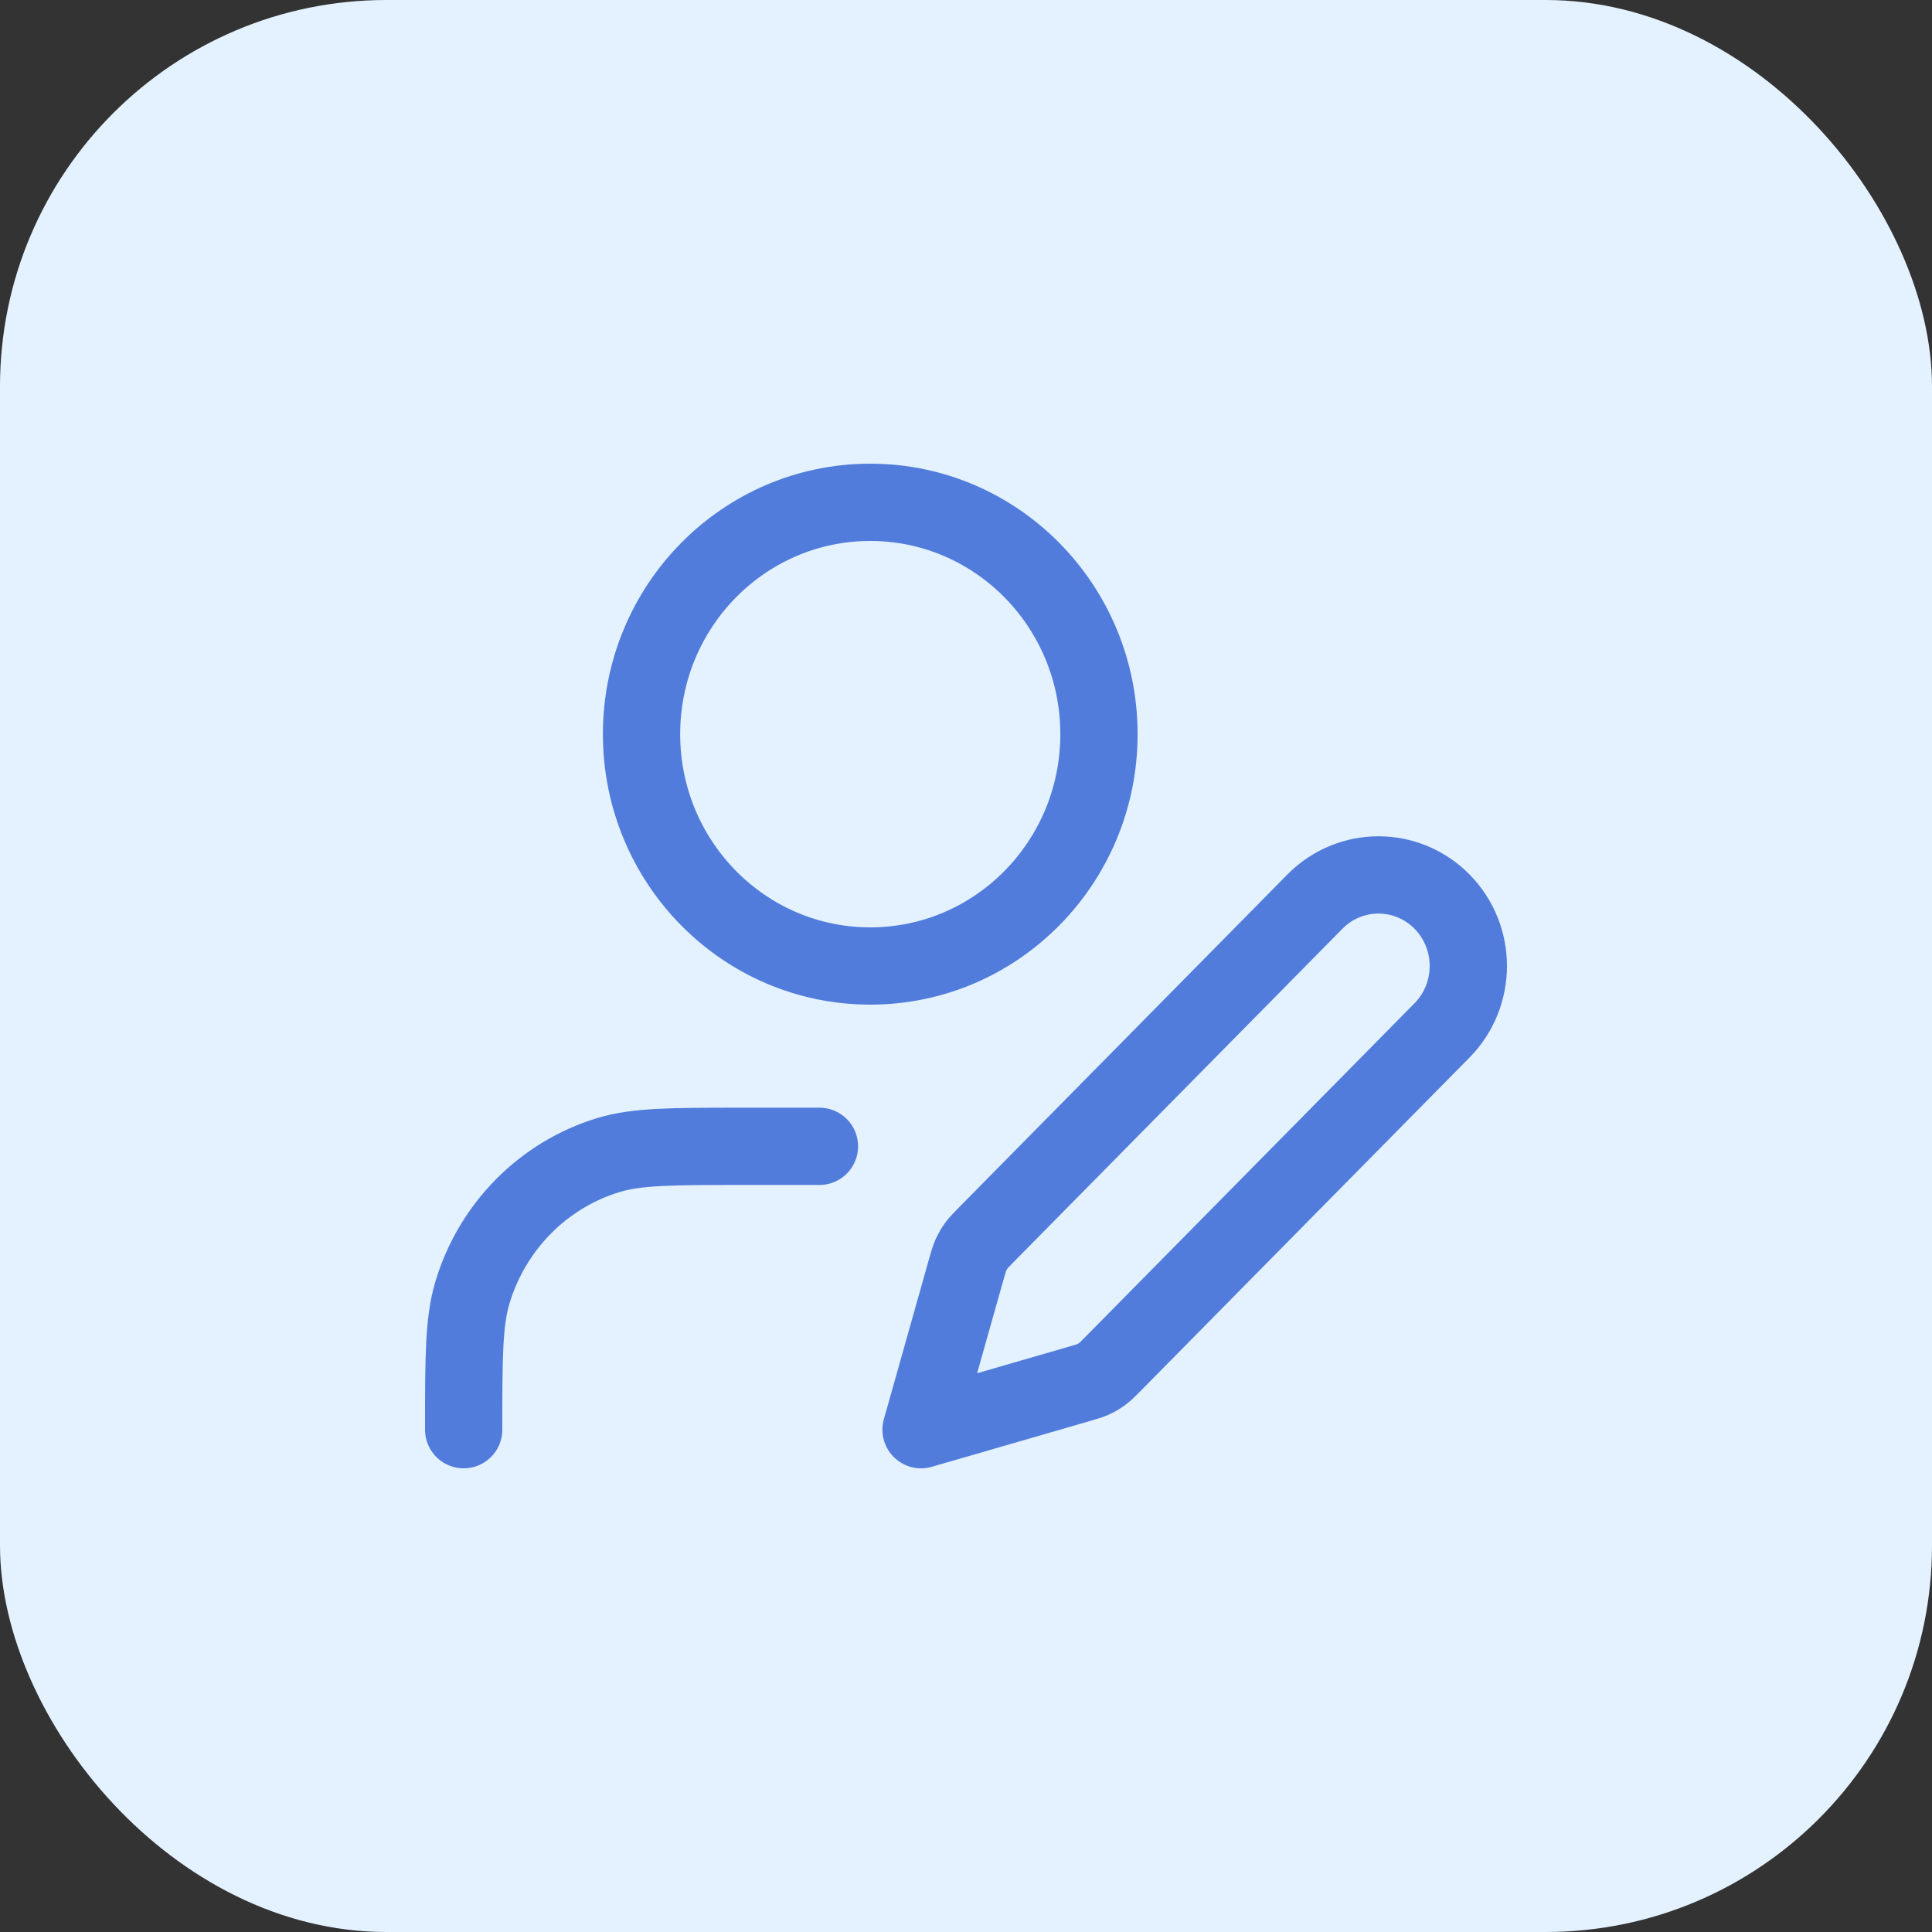
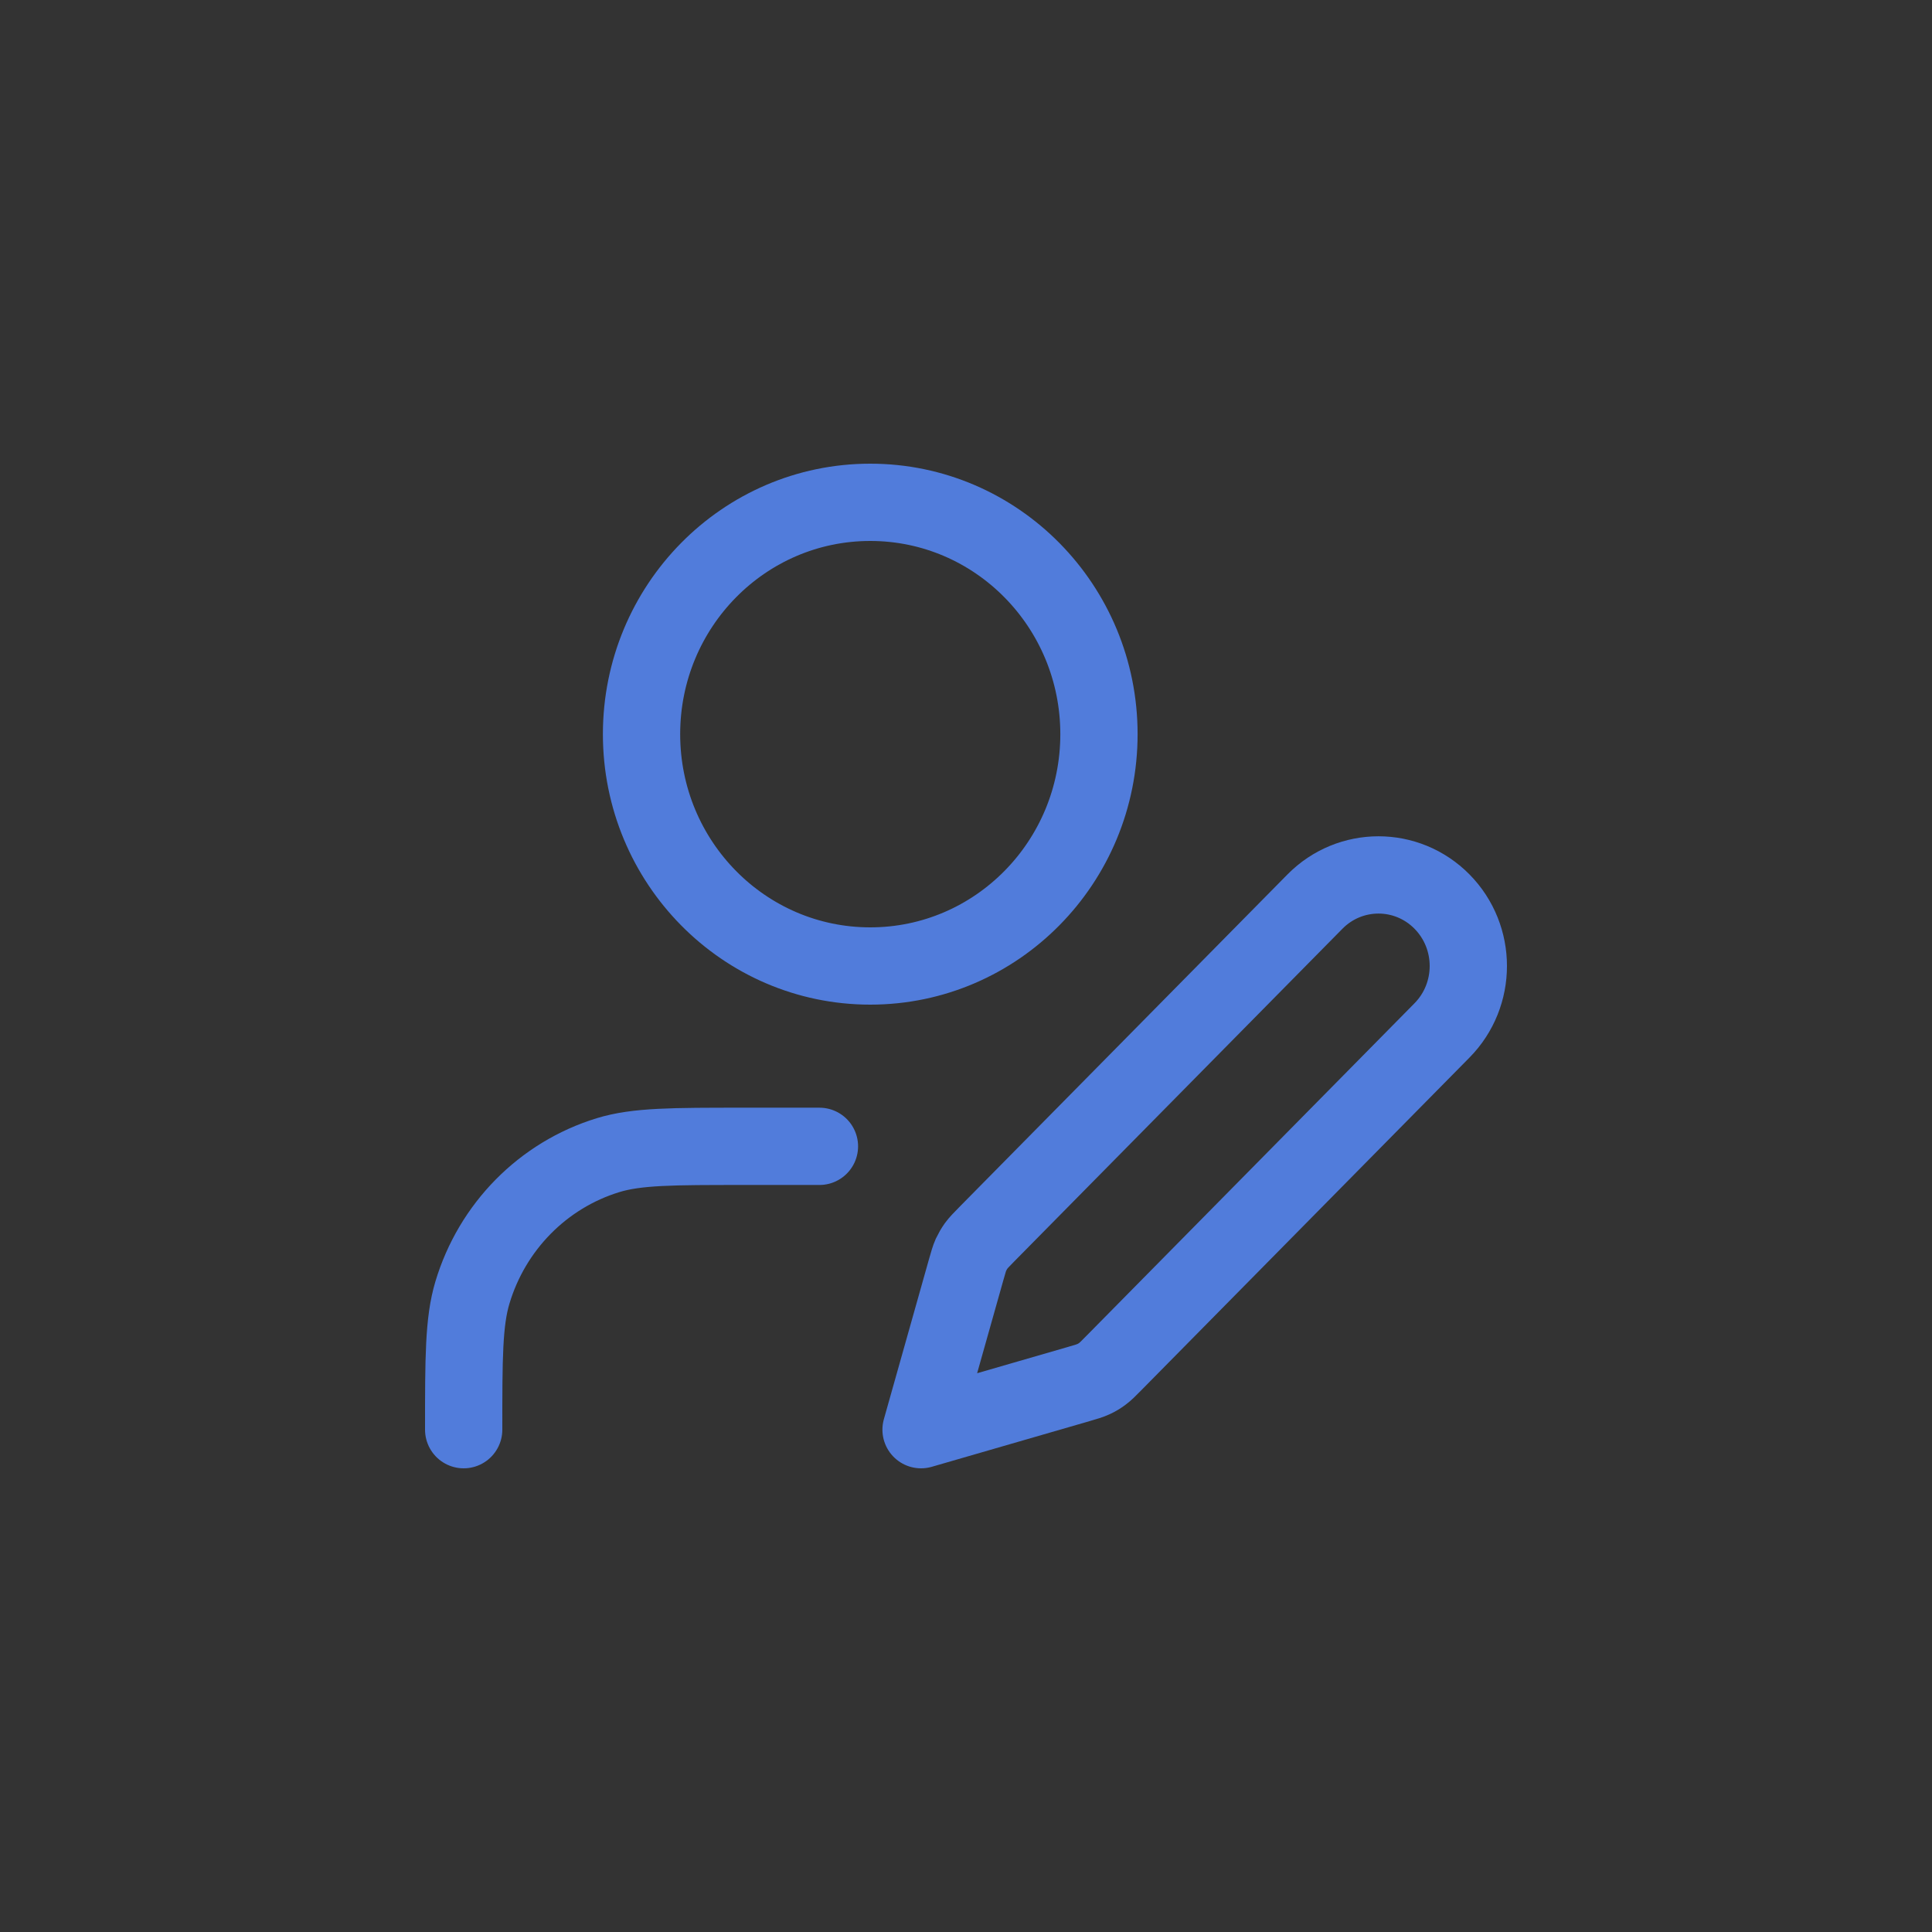
<svg xmlns="http://www.w3.org/2000/svg" width="50" height="50" viewBox="0 0 50 50" fill="none">
  <rect x="0" y="0" width="50" height="50" fill="#333333" stroke="none" />
-   <rect width="50" height="50" rx="10" fill="#E4F2FF" />
  <path d="M21.207 29.667H19.234C17.398 29.667 16.481 29.667 15.734 29.896C14.052 30.413 12.737 31.747 12.226 33.452C12 34.209 12 35.139 12 37M28.441 19C28.441 22.314 25.791 25 22.522 25C19.253 25 16.603 22.314 16.603 19C16.603 15.686 19.253 13 22.522 13C25.791 13 28.441 15.686 28.441 19ZM23.837 37L27.917 35.819C28.112 35.762 28.209 35.734 28.301 35.691C28.382 35.654 28.459 35.608 28.53 35.554C28.611 35.494 28.683 35.422 28.826 35.276L37.319 26.667C38.227 25.746 38.227 24.254 37.319 23.333C36.411 22.413 34.939 22.413 34.031 23.333L25.538 31.942C25.395 32.088 25.323 32.161 25.263 32.243C25.211 32.316 25.166 32.394 25.128 32.475C25.087 32.568 25.059 32.667 25.003 32.865L23.837 37Z" stroke="#517CDB" stroke-width="2" stroke-linecap="round" stroke-linejoin="round" />
</svg>